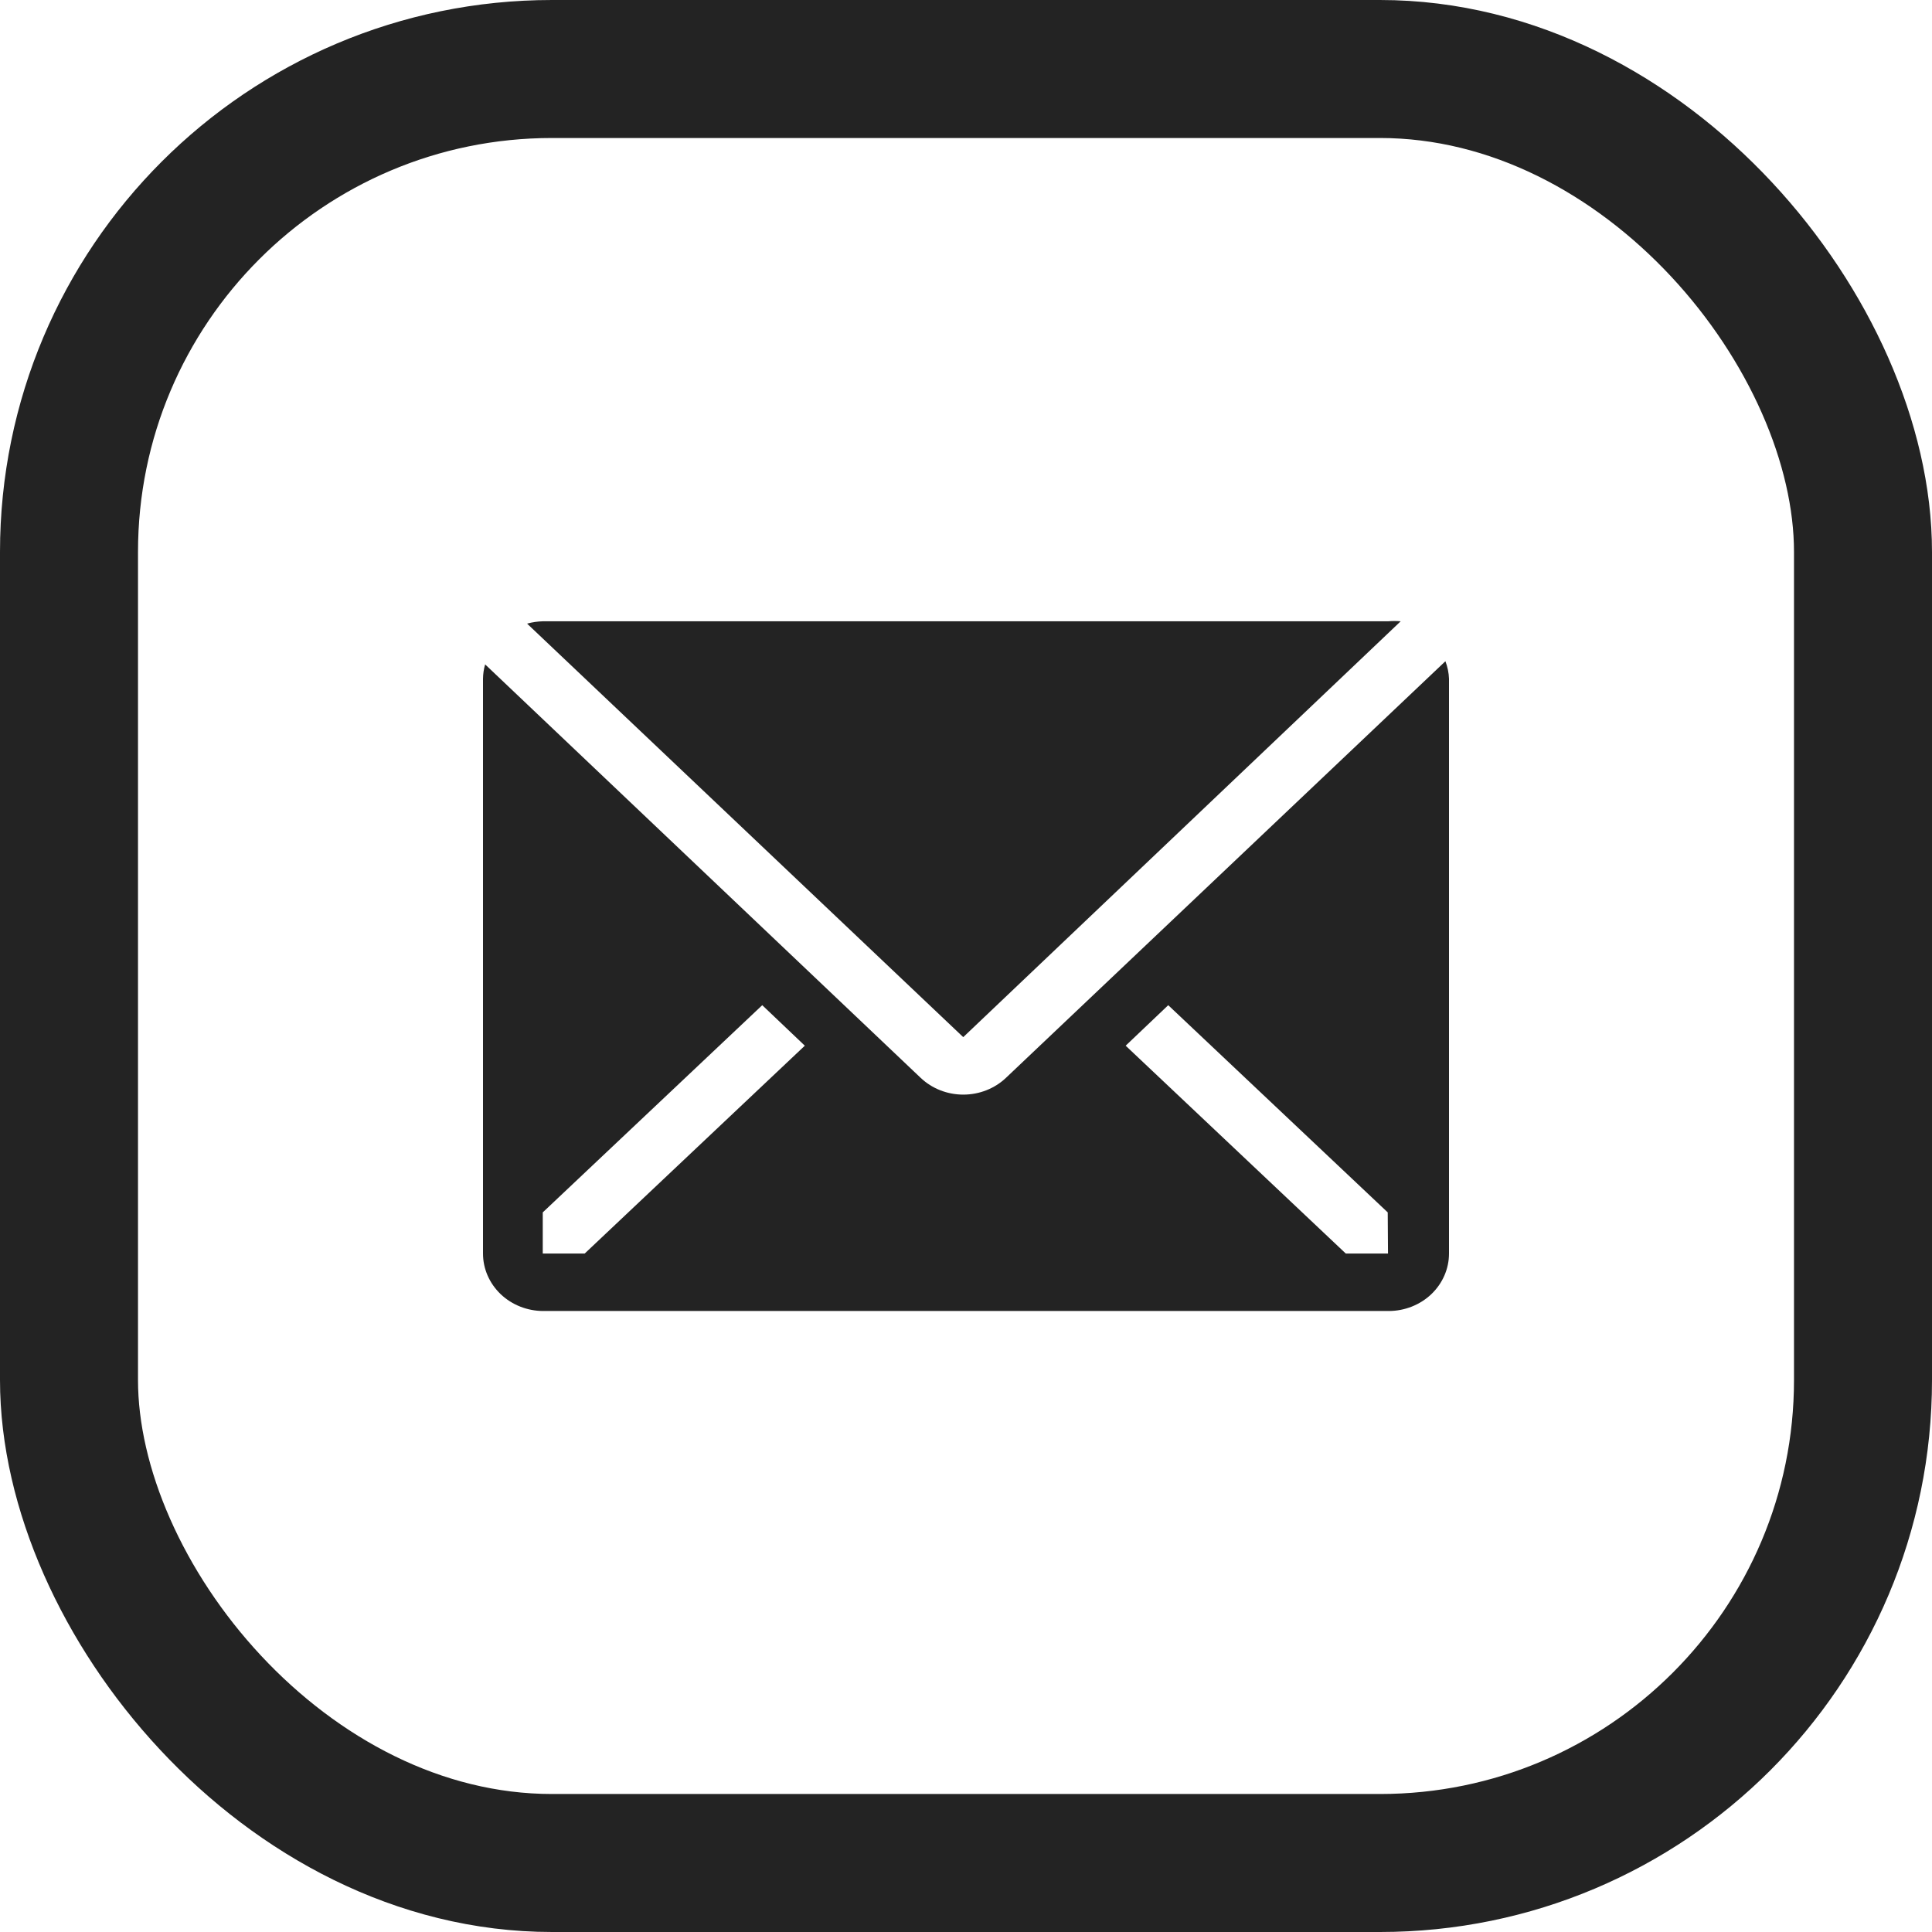
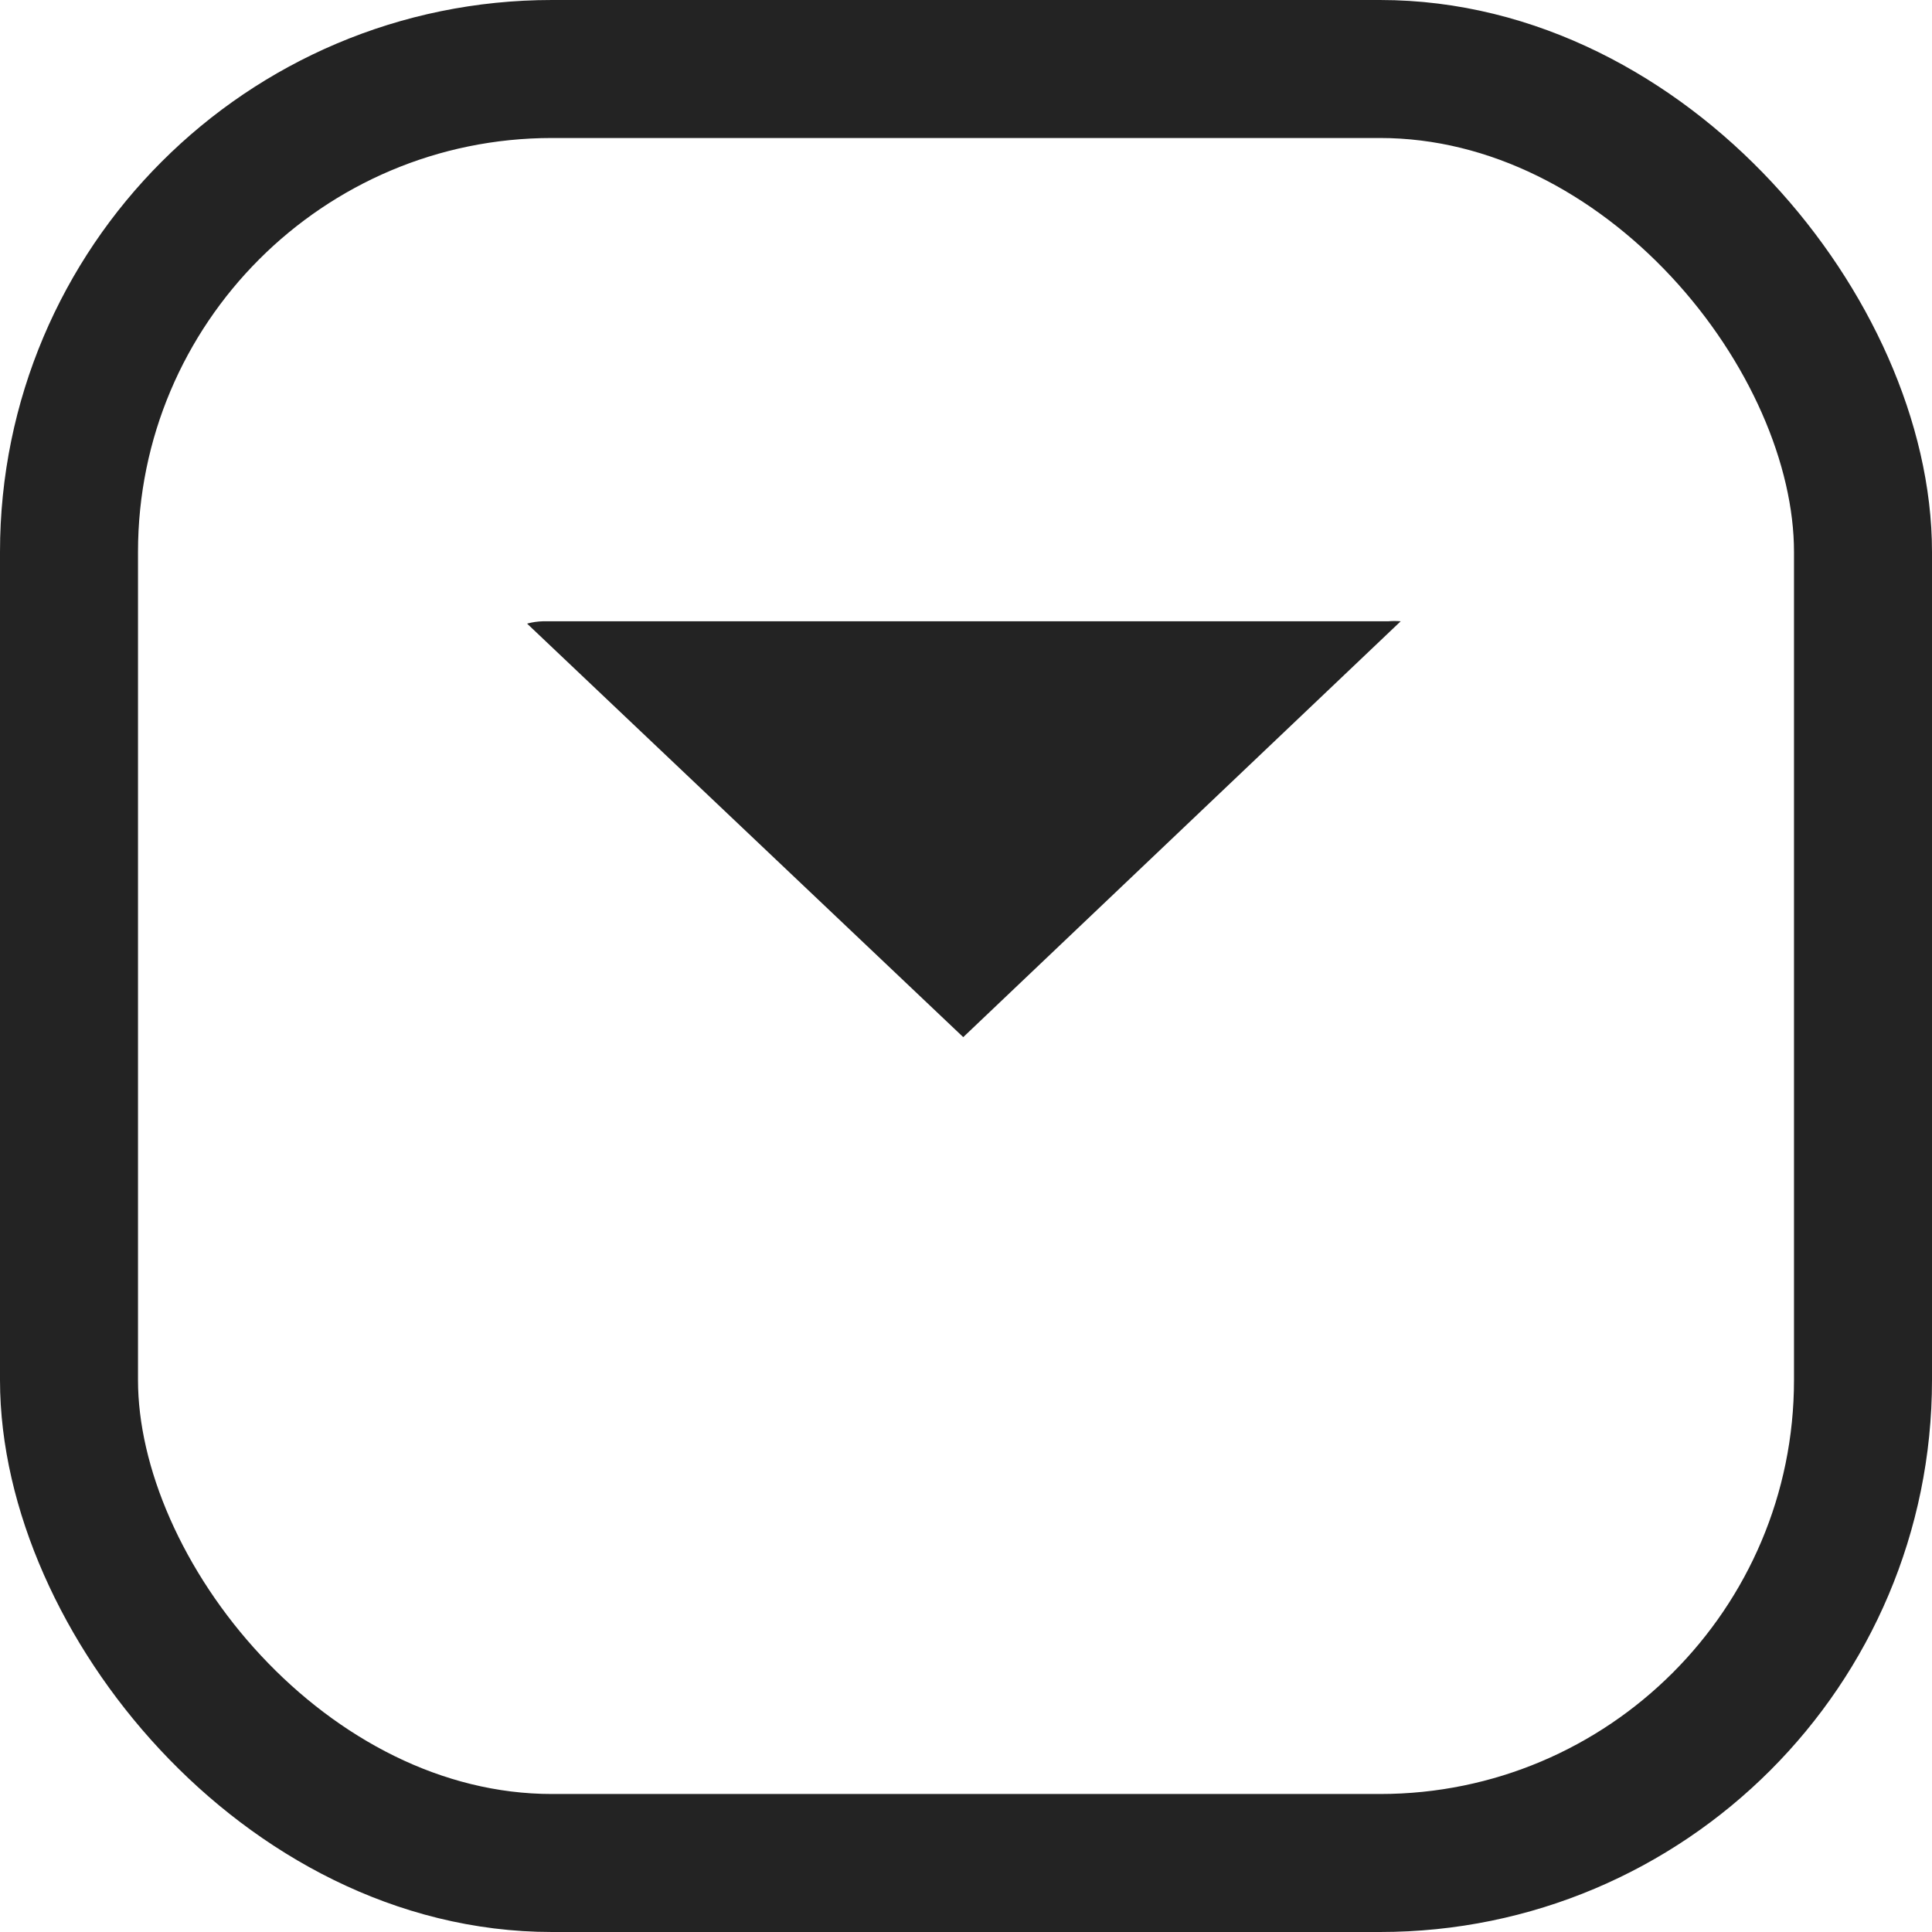
<svg xmlns="http://www.w3.org/2000/svg" width="28" height="28" viewBox="0 0 28 28" fill="none">
  <path d="M20.3 9.004C20.24 8.999 20.18 8.999 20.12 9.004H7.871C7.792 9.006 7.714 9.017 7.639 9.038L13.96 15.031L20.3 9.004Z" fill="#232323" />
-   <path d="M20.948 9.583L14.578 15.622C14.414 15.777 14.192 15.864 13.961 15.864C13.729 15.864 13.508 15.777 13.344 15.622L7.031 9.629C7.011 9.697 7.001 9.767 7 9.837V18.167C7 18.388 7.092 18.599 7.256 18.756C7.42 18.912 7.643 19 7.875 19H20.125C20.357 19 20.58 18.912 20.744 18.756C20.908 18.599 21 18.388 21 18.167V9.837C20.997 9.75 20.979 9.665 20.948 9.583ZM8.474 18.167H7.866V17.571L11.047 14.568L11.664 15.155L8.474 18.167ZM20.116 18.167H19.504L16.314 15.155L16.931 14.568L20.112 17.571L20.116 18.167Z" fill="#232323" />
  <rect x="1" y="1" width="26" height="26" rx="7" stroke="#232323" stroke-width="2" />
</svg>